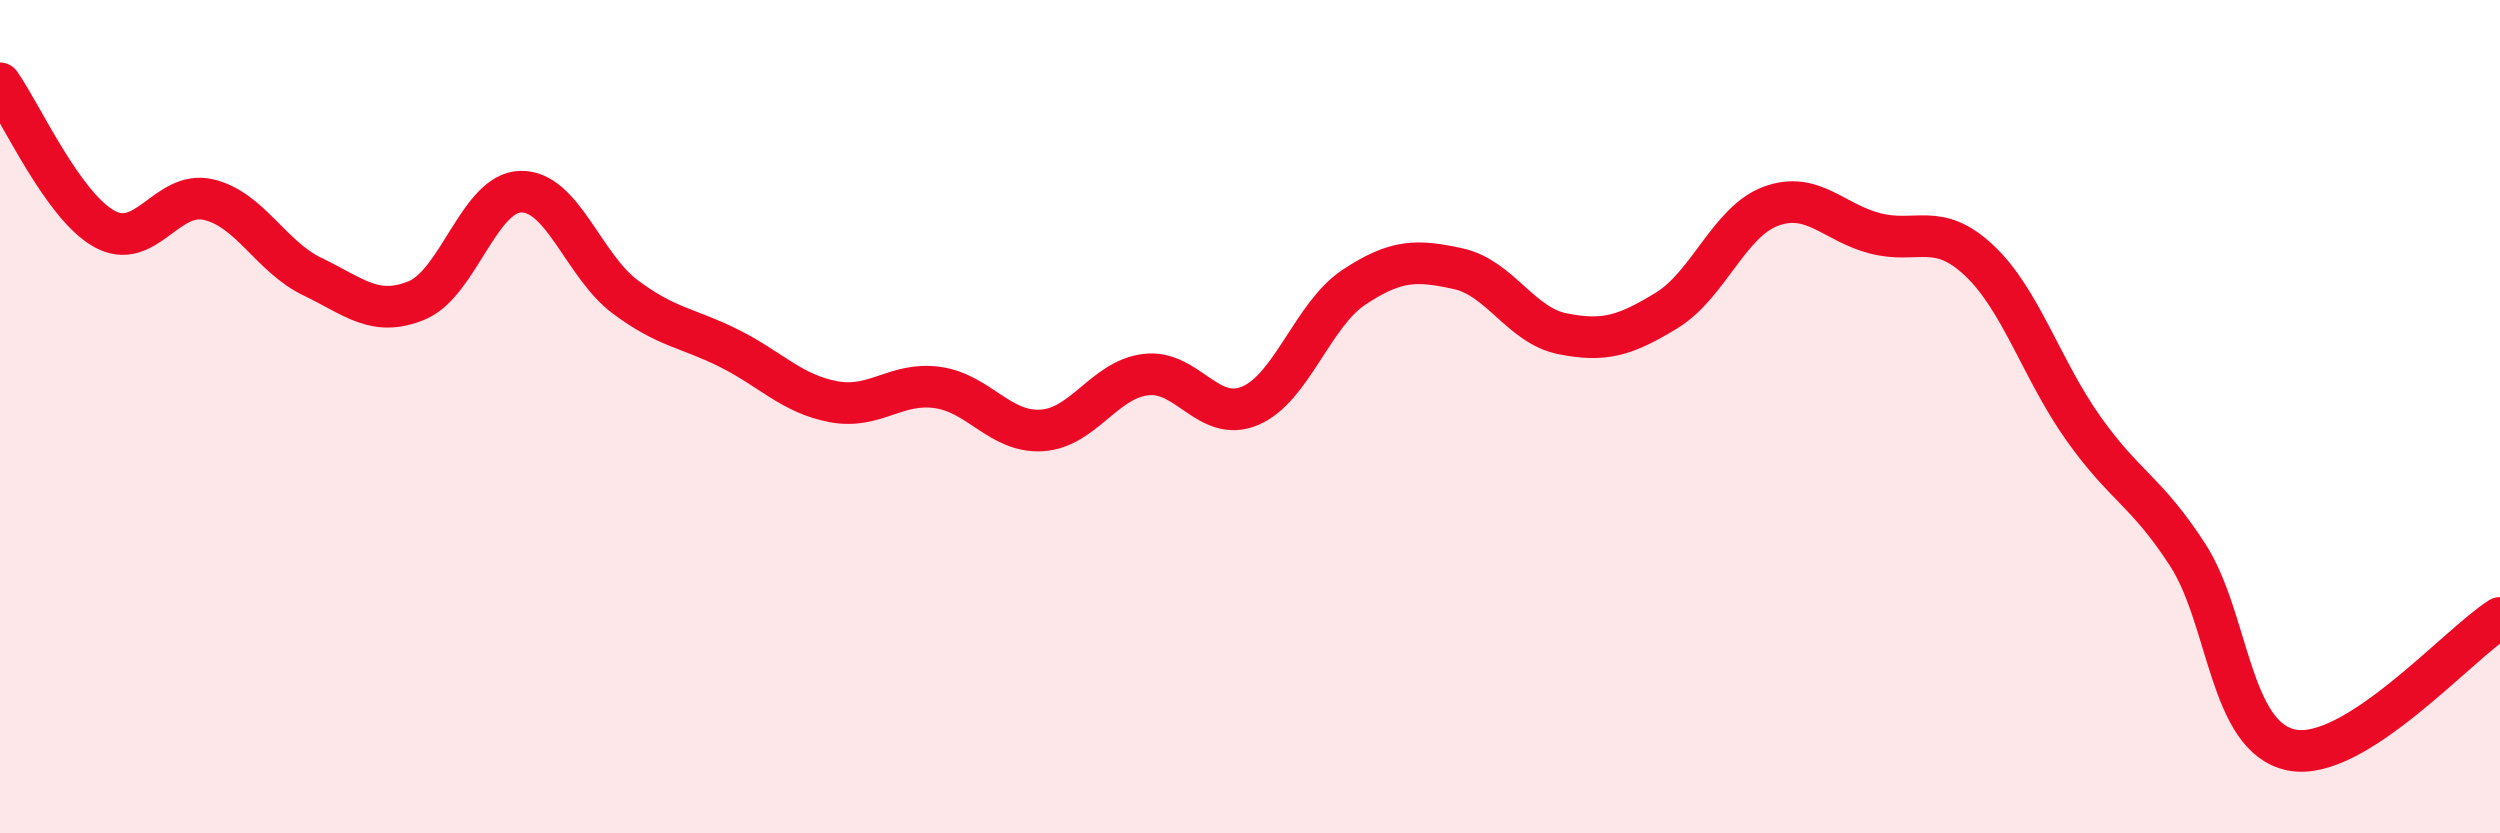
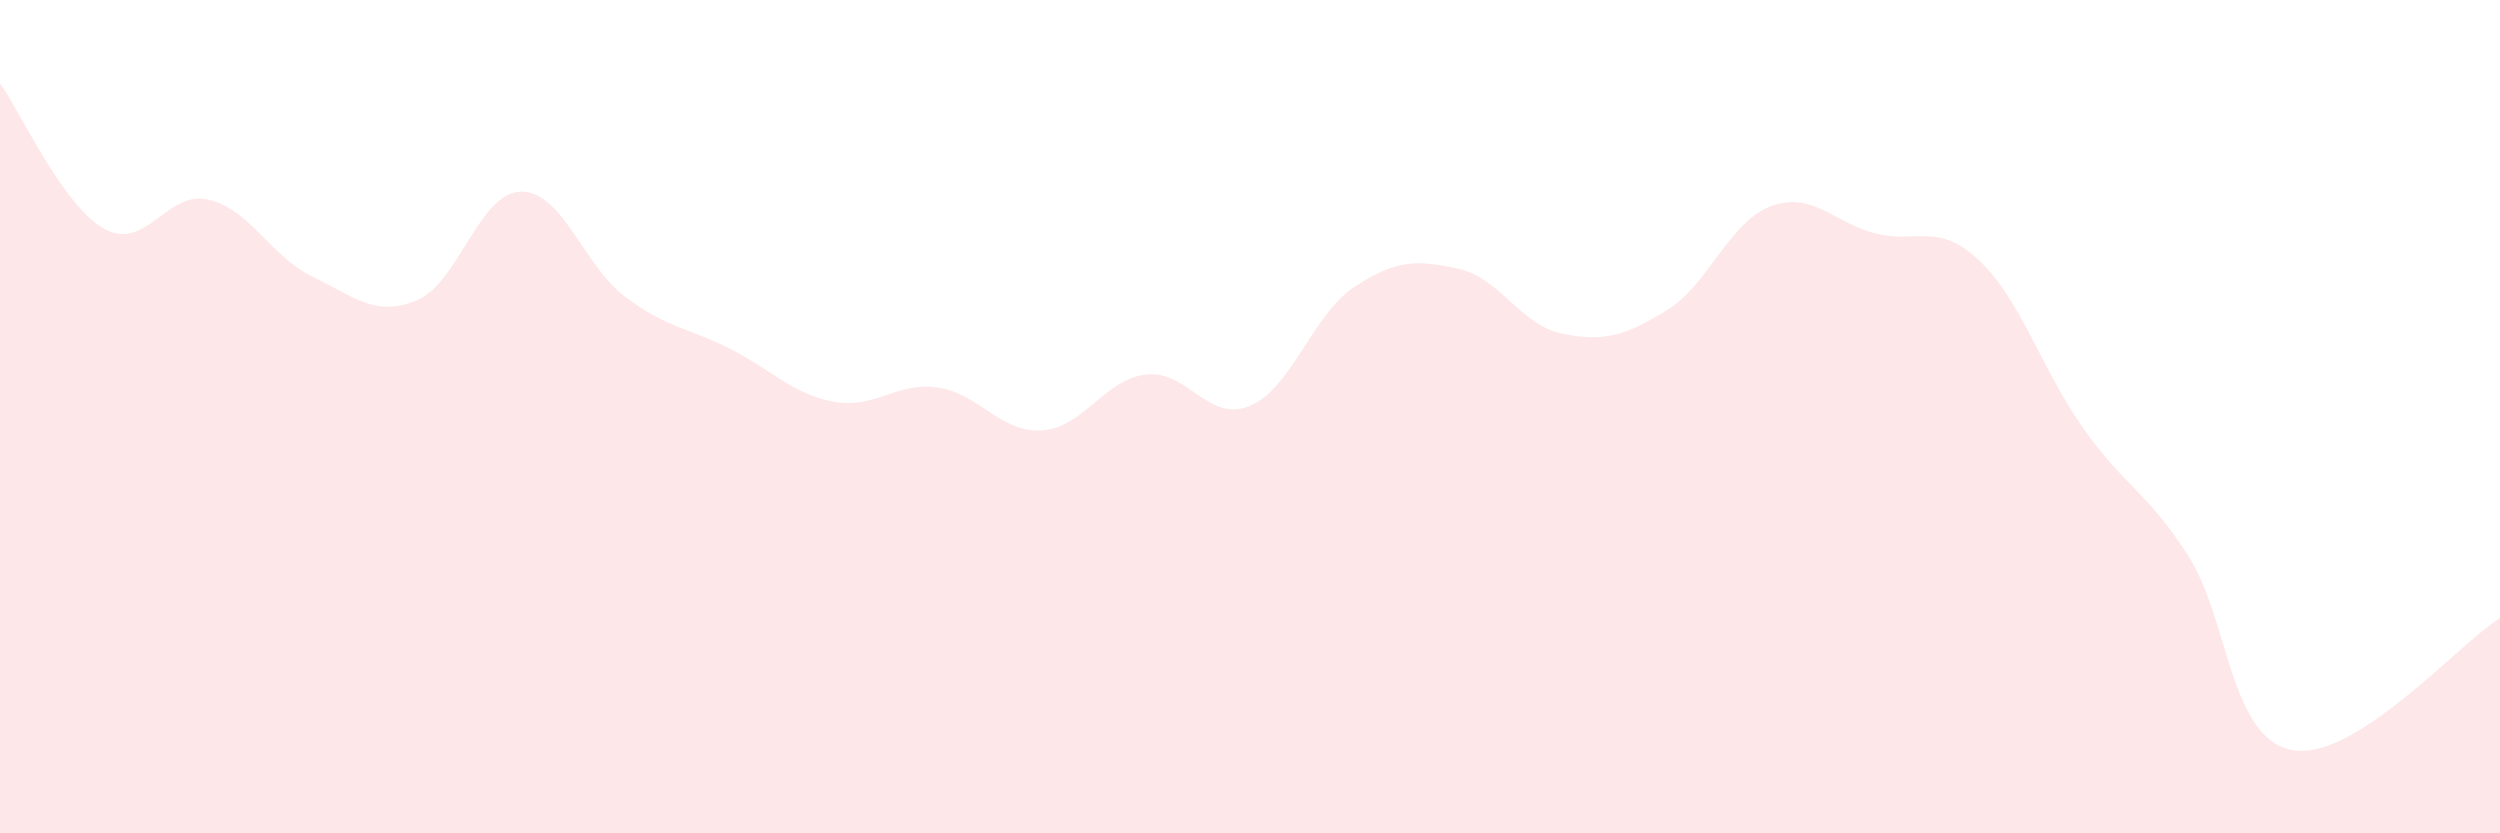
<svg xmlns="http://www.w3.org/2000/svg" width="60" height="20" viewBox="0 0 60 20">
  <path d="M 0,2 C 0.5,2.7 1.5,4.93 2.5,5.49 C 3.5,6.05 4,4.56 5,4.79 C 6,5.02 6.5,6.16 7.5,6.64 C 8.5,7.12 9,7.62 10,7.21 C 11,6.8 11.5,4.62 12.5,4.6 C 13.5,4.58 14,6.37 15,7.12 C 16,7.87 16.5,7.86 17.5,8.36 C 18.5,8.86 19,9.45 20,9.64 C 21,9.83 21.5,9.16 22.5,9.3 C 23.5,9.44 24,10.39 25,10.33 C 26,10.27 26.5,9.11 27.5,8.99 C 28.5,8.87 29,10.16 30,9.74 C 31,9.32 31.5,7.55 32.5,6.89 C 33.5,6.23 34,6.23 35,6.45 C 36,6.67 36.5,7.81 37.5,8.01 C 38.5,8.21 39,8.06 40,7.45 C 41,6.84 41.5,5.32 42.5,4.95 C 43.5,4.58 44,5.34 45,5.6 C 46,5.86 46.5,5.31 47.5,6.25 C 48.5,7.19 49,8.87 50,10.28 C 51,11.69 51.5,11.77 52.5,13.31 C 53.5,14.85 53.5,17.7 55,18 C 56.5,18.3 59,15.46 60,14.83L60 20L0 20Z" fill="#EB0A25" opacity="0.1" stroke-linecap="round" stroke-linejoin="round" />
-   <path d="M 0,2 C 0.5,2.7 1.5,4.93 2.5,5.49 C 3.5,6.05 4,4.56 5,4.79 C 6,5.02 6.5,6.16 7.5,6.64 C 8.5,7.12 9,7.62 10,7.21 C 11,6.8 11.5,4.62 12.5,4.6 C 13.5,4.58 14,6.37 15,7.12 C 16,7.87 16.5,7.86 17.5,8.36 C 18.5,8.86 19,9.45 20,9.64 C 21,9.83 21.5,9.16 22.5,9.3 C 23.5,9.44 24,10.39 25,10.33 C 26,10.27 26.5,9.11 27.5,8.99 C 28.5,8.87 29,10.16 30,9.74 C 31,9.32 31.5,7.55 32.5,6.89 C 33.5,6.23 34,6.23 35,6.45 C 36,6.67 36.5,7.81 37.5,8.01 C 38.5,8.21 39,8.06 40,7.45 C 41,6.84 41.5,5.32 42.5,4.95 C 43.5,4.58 44,5.34 45,5.6 C 46,5.86 46.5,5.31 47.5,6.25 C 48.5,7.19 49,8.87 50,10.28 C 51,11.69 51.5,11.77 52.5,13.31 C 53.5,14.85 53.5,17.7 55,18 C 56.5,18.3 59,15.46 60,14.83" stroke="#EB0A25" stroke-width="1" fill="none" stroke-linecap="round" stroke-linejoin="round" />
</svg>